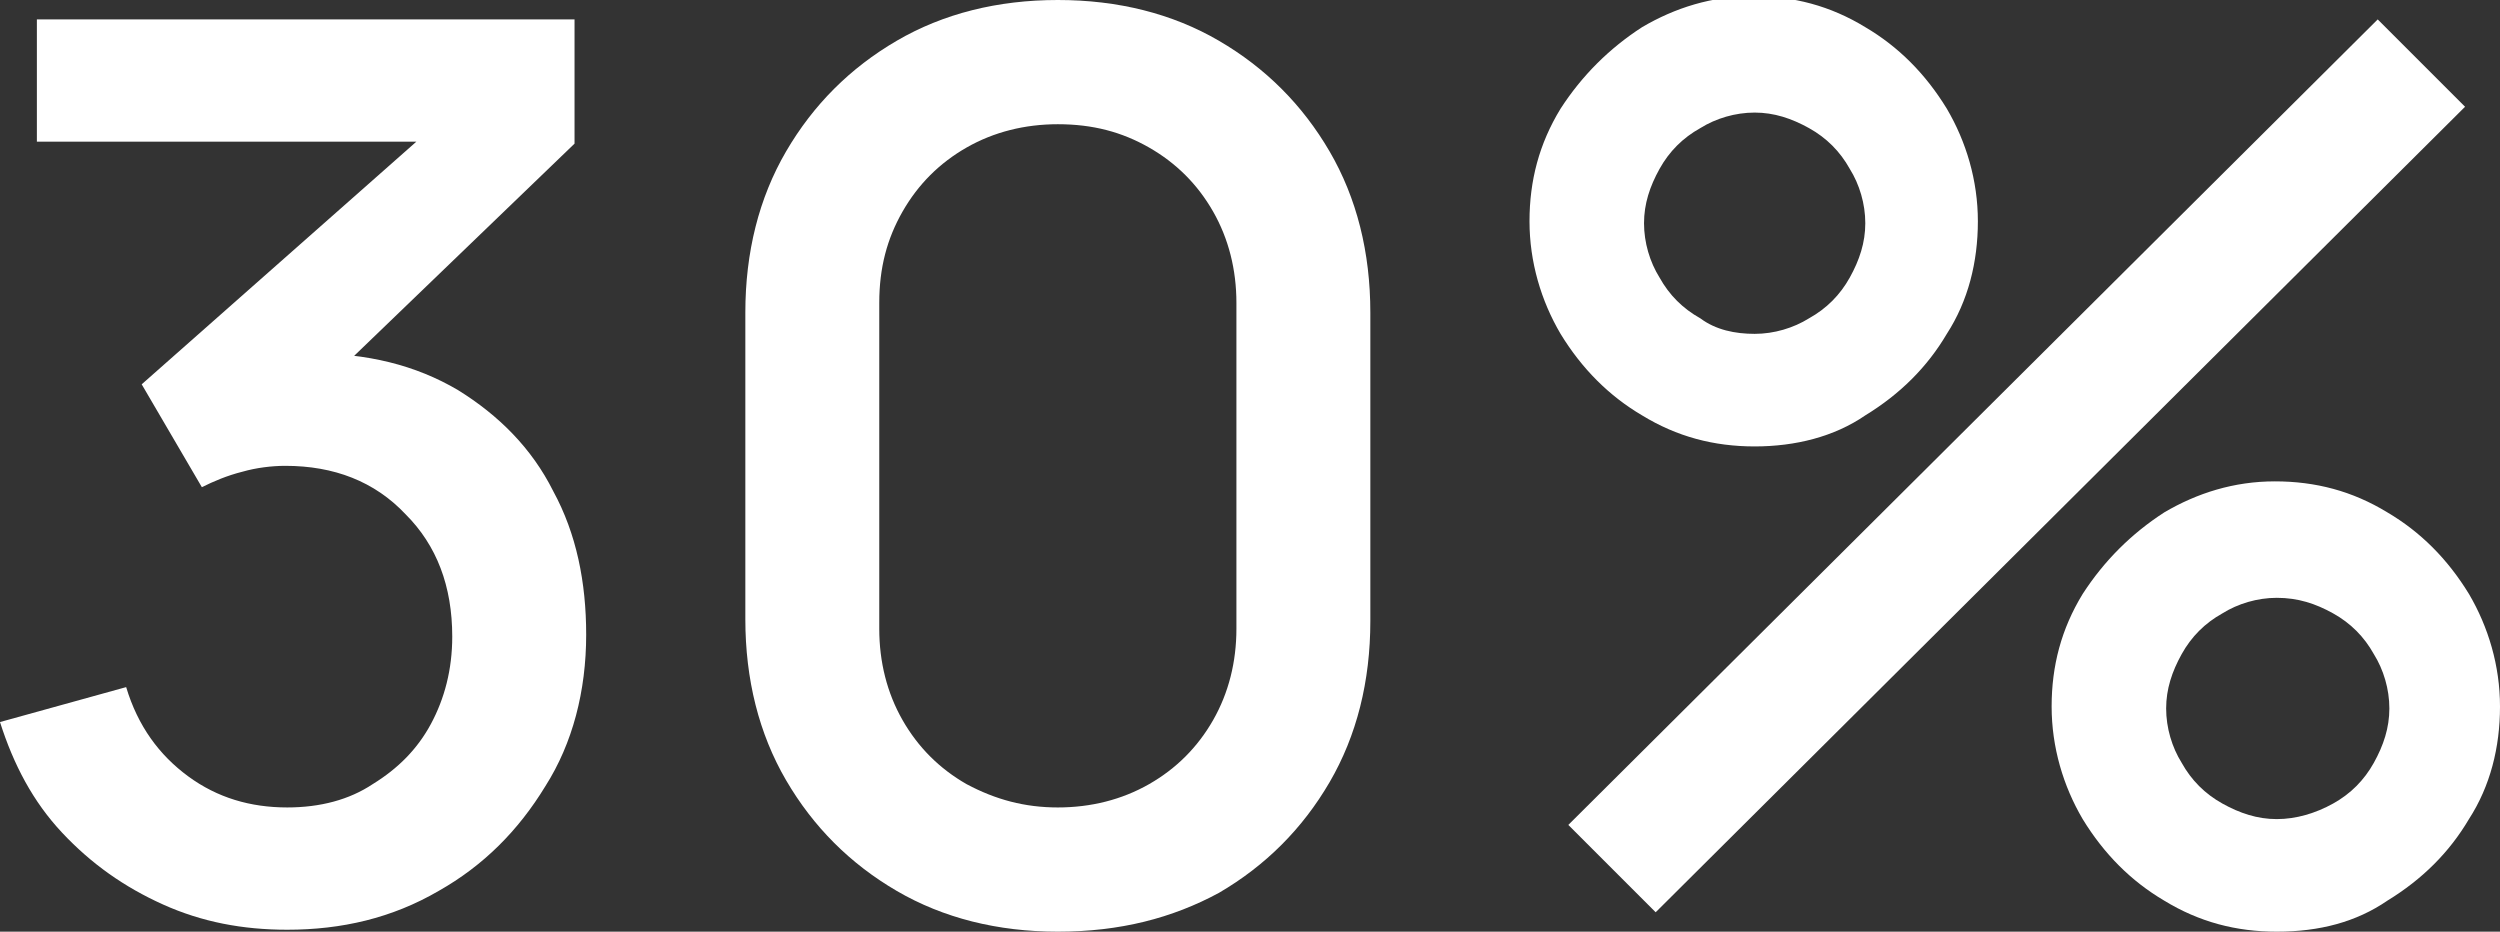
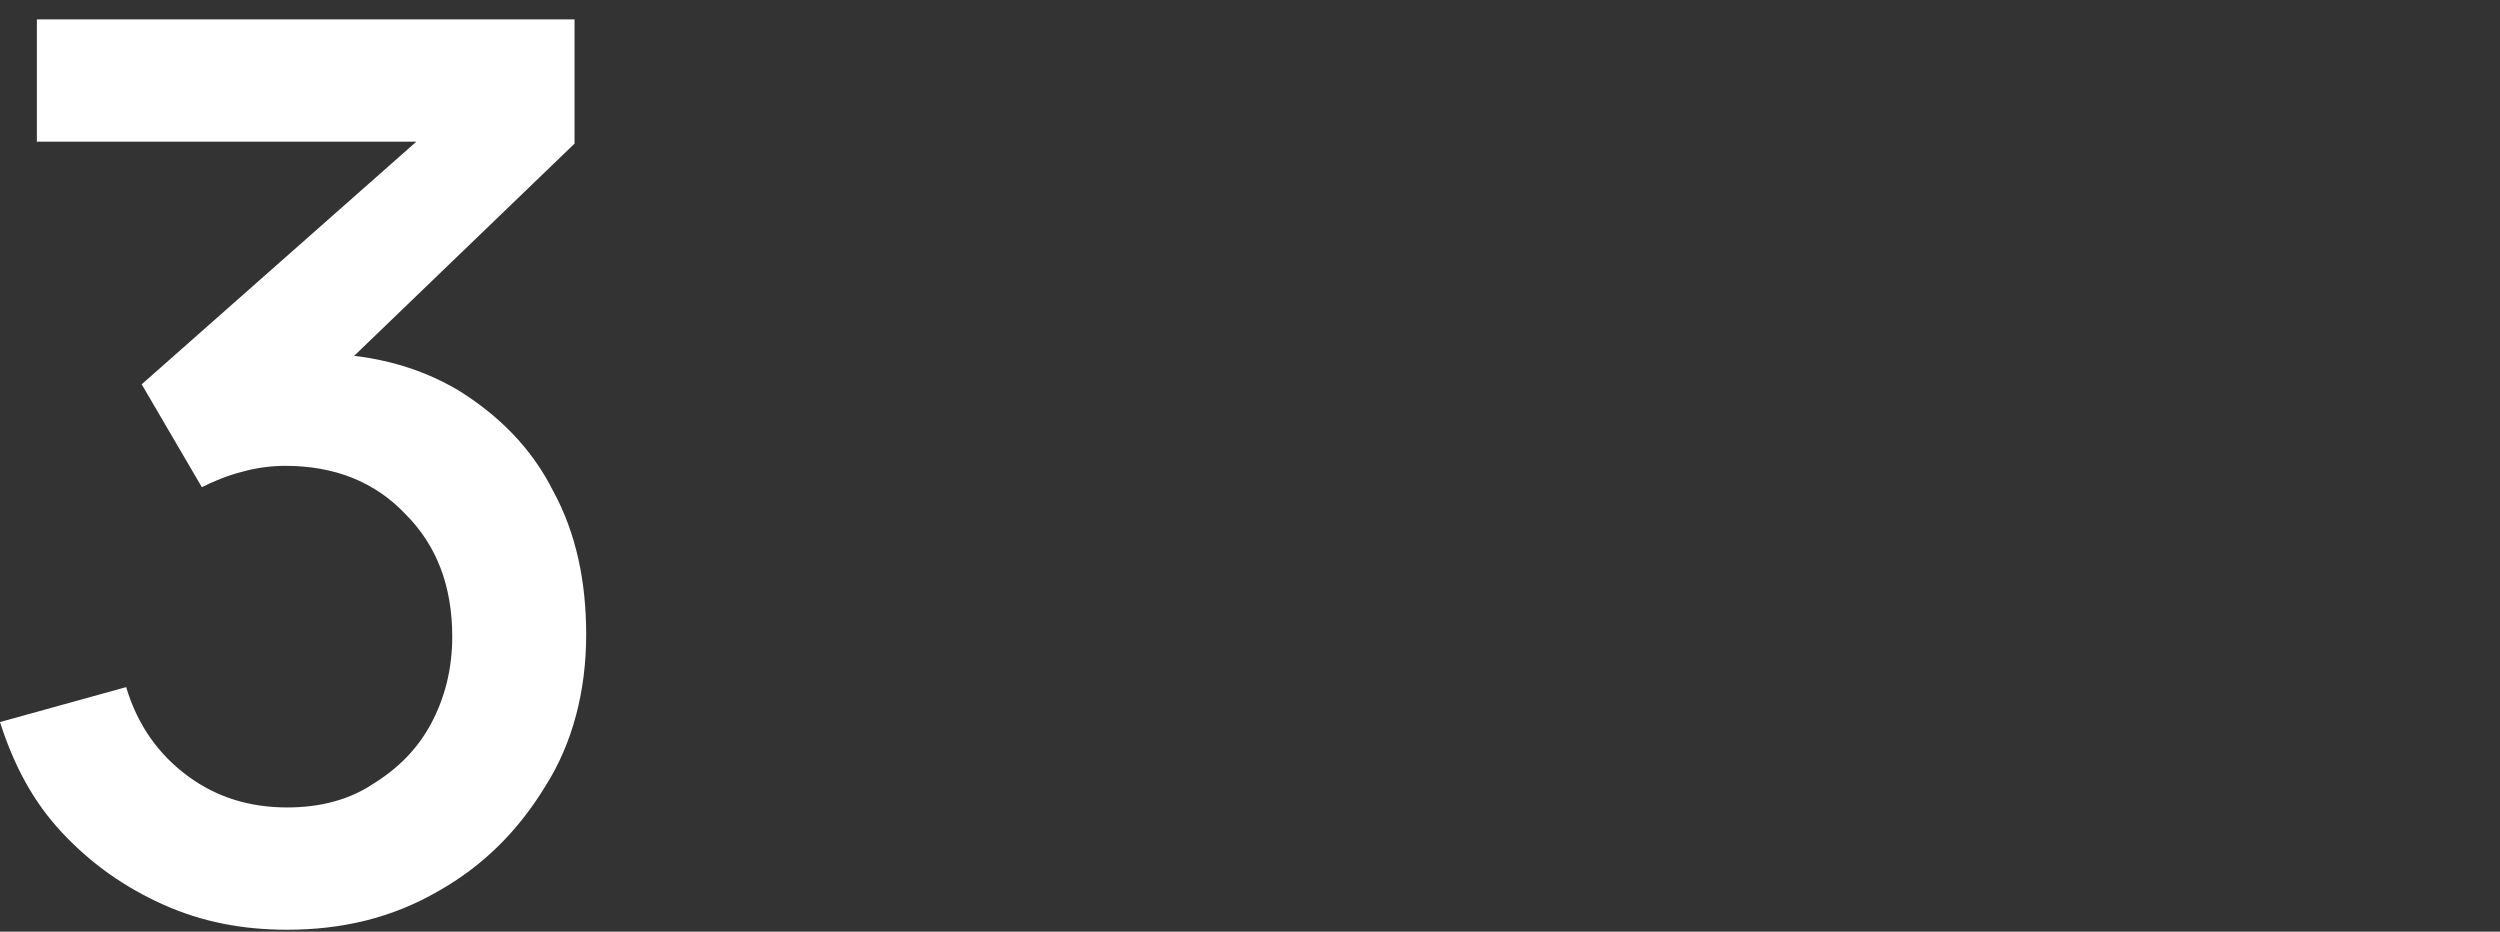
<svg xmlns="http://www.w3.org/2000/svg" version="1.1" id="Layer_1" x="0px" y="0px" viewBox="0 0 128.8 48" style="enable-background:new 0 0 128.8 48;" xml:space="preserve">
  <rect x="0" y="0" width="128.8" height="48" fill="#333333" stroke="none" />
  <style type="text/css">
	.st0{fill:#FFFFFF;}
</style>
  <g>
    <path class="st0" d="M14.8,47.9c-2.3,0-4.4-0.4-6.4-1.3c-2-0.9-3.7-2.1-5.2-3.7c-1.5-1.6-2.5-3.5-3.2-5.7l6.5-1.8   c0.6,2,1.7,3.5,3.2,4.6s3.2,1.6,5.1,1.6c1.7,0,3.2-0.4,4.4-1.2c1.3-0.8,2.3-1.8,3-3.1s1.1-2.8,1.1-4.5c0-2.6-0.8-4.7-2.4-6.3   c-1.6-1.7-3.7-2.5-6.2-2.5c-0.7,0-1.5,0.1-2.2,0.3c-0.8,0.2-1.5,0.5-2.1,0.8l-3.1-5.3L23.6,5.4l0.7,1.9H1.9V1h27.7v6.4l-13.5,13   L16,18.2c2.9,0,5.4,0.6,7.6,1.9c2.1,1.3,3.8,3,4.9,5.2c1.2,2.2,1.7,4.7,1.7,7.4c0,2.9-0.7,5.6-2.1,7.8c-1.4,2.3-3.2,4.1-5.5,5.4   C20.2,47.3,17.6,47.9,14.8,47.9z" />
-     <path class="st0" d="M54.5,48c-3.1,0-5.9-0.7-8.3-2.1c-2.4-1.4-4.3-3.3-5.7-5.7s-2.1-5.2-2.1-8.3V16.1c0-3.1,0.7-5.9,2.1-8.3   c1.4-2.4,3.3-4.3,5.7-5.7S51.4,0,54.5,0s5.9,0.7,8.3,2.1s4.3,3.3,5.7,5.7s2.1,5.2,2.1,8.3V32c0,3.1-0.7,5.9-2.1,8.3   c-1.4,2.4-3.3,4.3-5.7,5.7C60.4,47.3,57.7,48,54.5,48z M54.5,41.6c1.7,0,3.3-0.4,4.7-1.2s2.5-1.9,3.3-3.3c0.8-1.4,1.2-3,1.2-4.7   V15.6c0-1.7-0.4-3.3-1.2-4.7s-1.9-2.5-3.3-3.3c-1.4-0.8-2.9-1.2-4.7-1.2c-1.7,0-3.3,0.4-4.7,1.2s-2.5,1.9-3.3,3.3s-1.2,2.9-1.2,4.7   v16.8c0,1.7,0.4,3.3,1.2,4.7s1.9,2.5,3.3,3.3C51.3,41.2,52.8,41.6,54.5,41.6z" />
-     <path class="st0" d="M90.4,23c-2.1,0-4-0.5-5.8-1.6c-1.7-1-3.1-2.4-4.2-4.2c-1-1.7-1.6-3.7-1.6-5.8s0.5-4,1.6-5.8   c1.1-1.7,2.5-3.1,4.2-4.2c1.7-1,3.6-1.6,5.7-1.6s4,0.5,5.8,1.6c1.7,1,3.1,2.4,4.2,4.2c1,1.7,1.6,3.7,1.6,5.8s-0.5,4.1-1.6,5.8   c-1,1.7-2.4,3.1-4.2,4.2C94.5,22.5,92.5,23,90.4,23z M85.3,47l-4.5-4.5L122.5,1l4.5,4.5L85.3,47z M90.4,17.2c1,0,2-0.3,2.8-0.8   c0.9-0.5,1.6-1.2,2.1-2.1c0.5-0.9,0.8-1.8,0.8-2.8s-0.3-2-0.8-2.8c-0.5-0.9-1.2-1.6-2.1-2.1s-1.8-0.8-2.8-0.8s-2,0.3-2.8,0.8   c-0.9,0.5-1.6,1.2-2.1,2.1s-0.8,1.8-0.8,2.8s0.3,2,0.8,2.8c0.5,0.9,1.2,1.6,2.1,2.1C88.4,17,89.4,17.2,90.4,17.2z M117.3,48   c-2.1,0-4-0.5-5.8-1.6c-1.7-1-3.1-2.4-4.2-4.2c-1-1.7-1.6-3.7-1.6-5.8s0.5-4,1.6-5.8c1.1-1.7,2.5-3.1,4.2-4.2   c1.7-1,3.6-1.6,5.7-1.6s4,0.5,5.8,1.6c1.7,1,3.1,2.4,4.2,4.2c1,1.7,1.6,3.7,1.6,5.8s-0.5,4.1-1.6,5.8c-1,1.7-2.4,3.1-4.2,4.2   C121.4,47.5,119.5,48,117.3,48z M117.3,42.2c1,0,2-0.3,2.9-0.8s1.6-1.2,2.1-2.1c0.5-0.9,0.8-1.8,0.8-2.8s-0.3-2-0.8-2.8   c-0.5-0.9-1.2-1.6-2.1-2.1c-0.9-0.5-1.8-0.8-2.9-0.8c-1,0-2,0.3-2.8,0.8c-0.9,0.5-1.6,1.2-2.1,2.1s-0.8,1.8-0.8,2.8s0.3,2,0.8,2.8   c0.5,0.9,1.2,1.6,2.1,2.1S116.3,42.2,117.3,42.2z" />
  </g>
</svg>